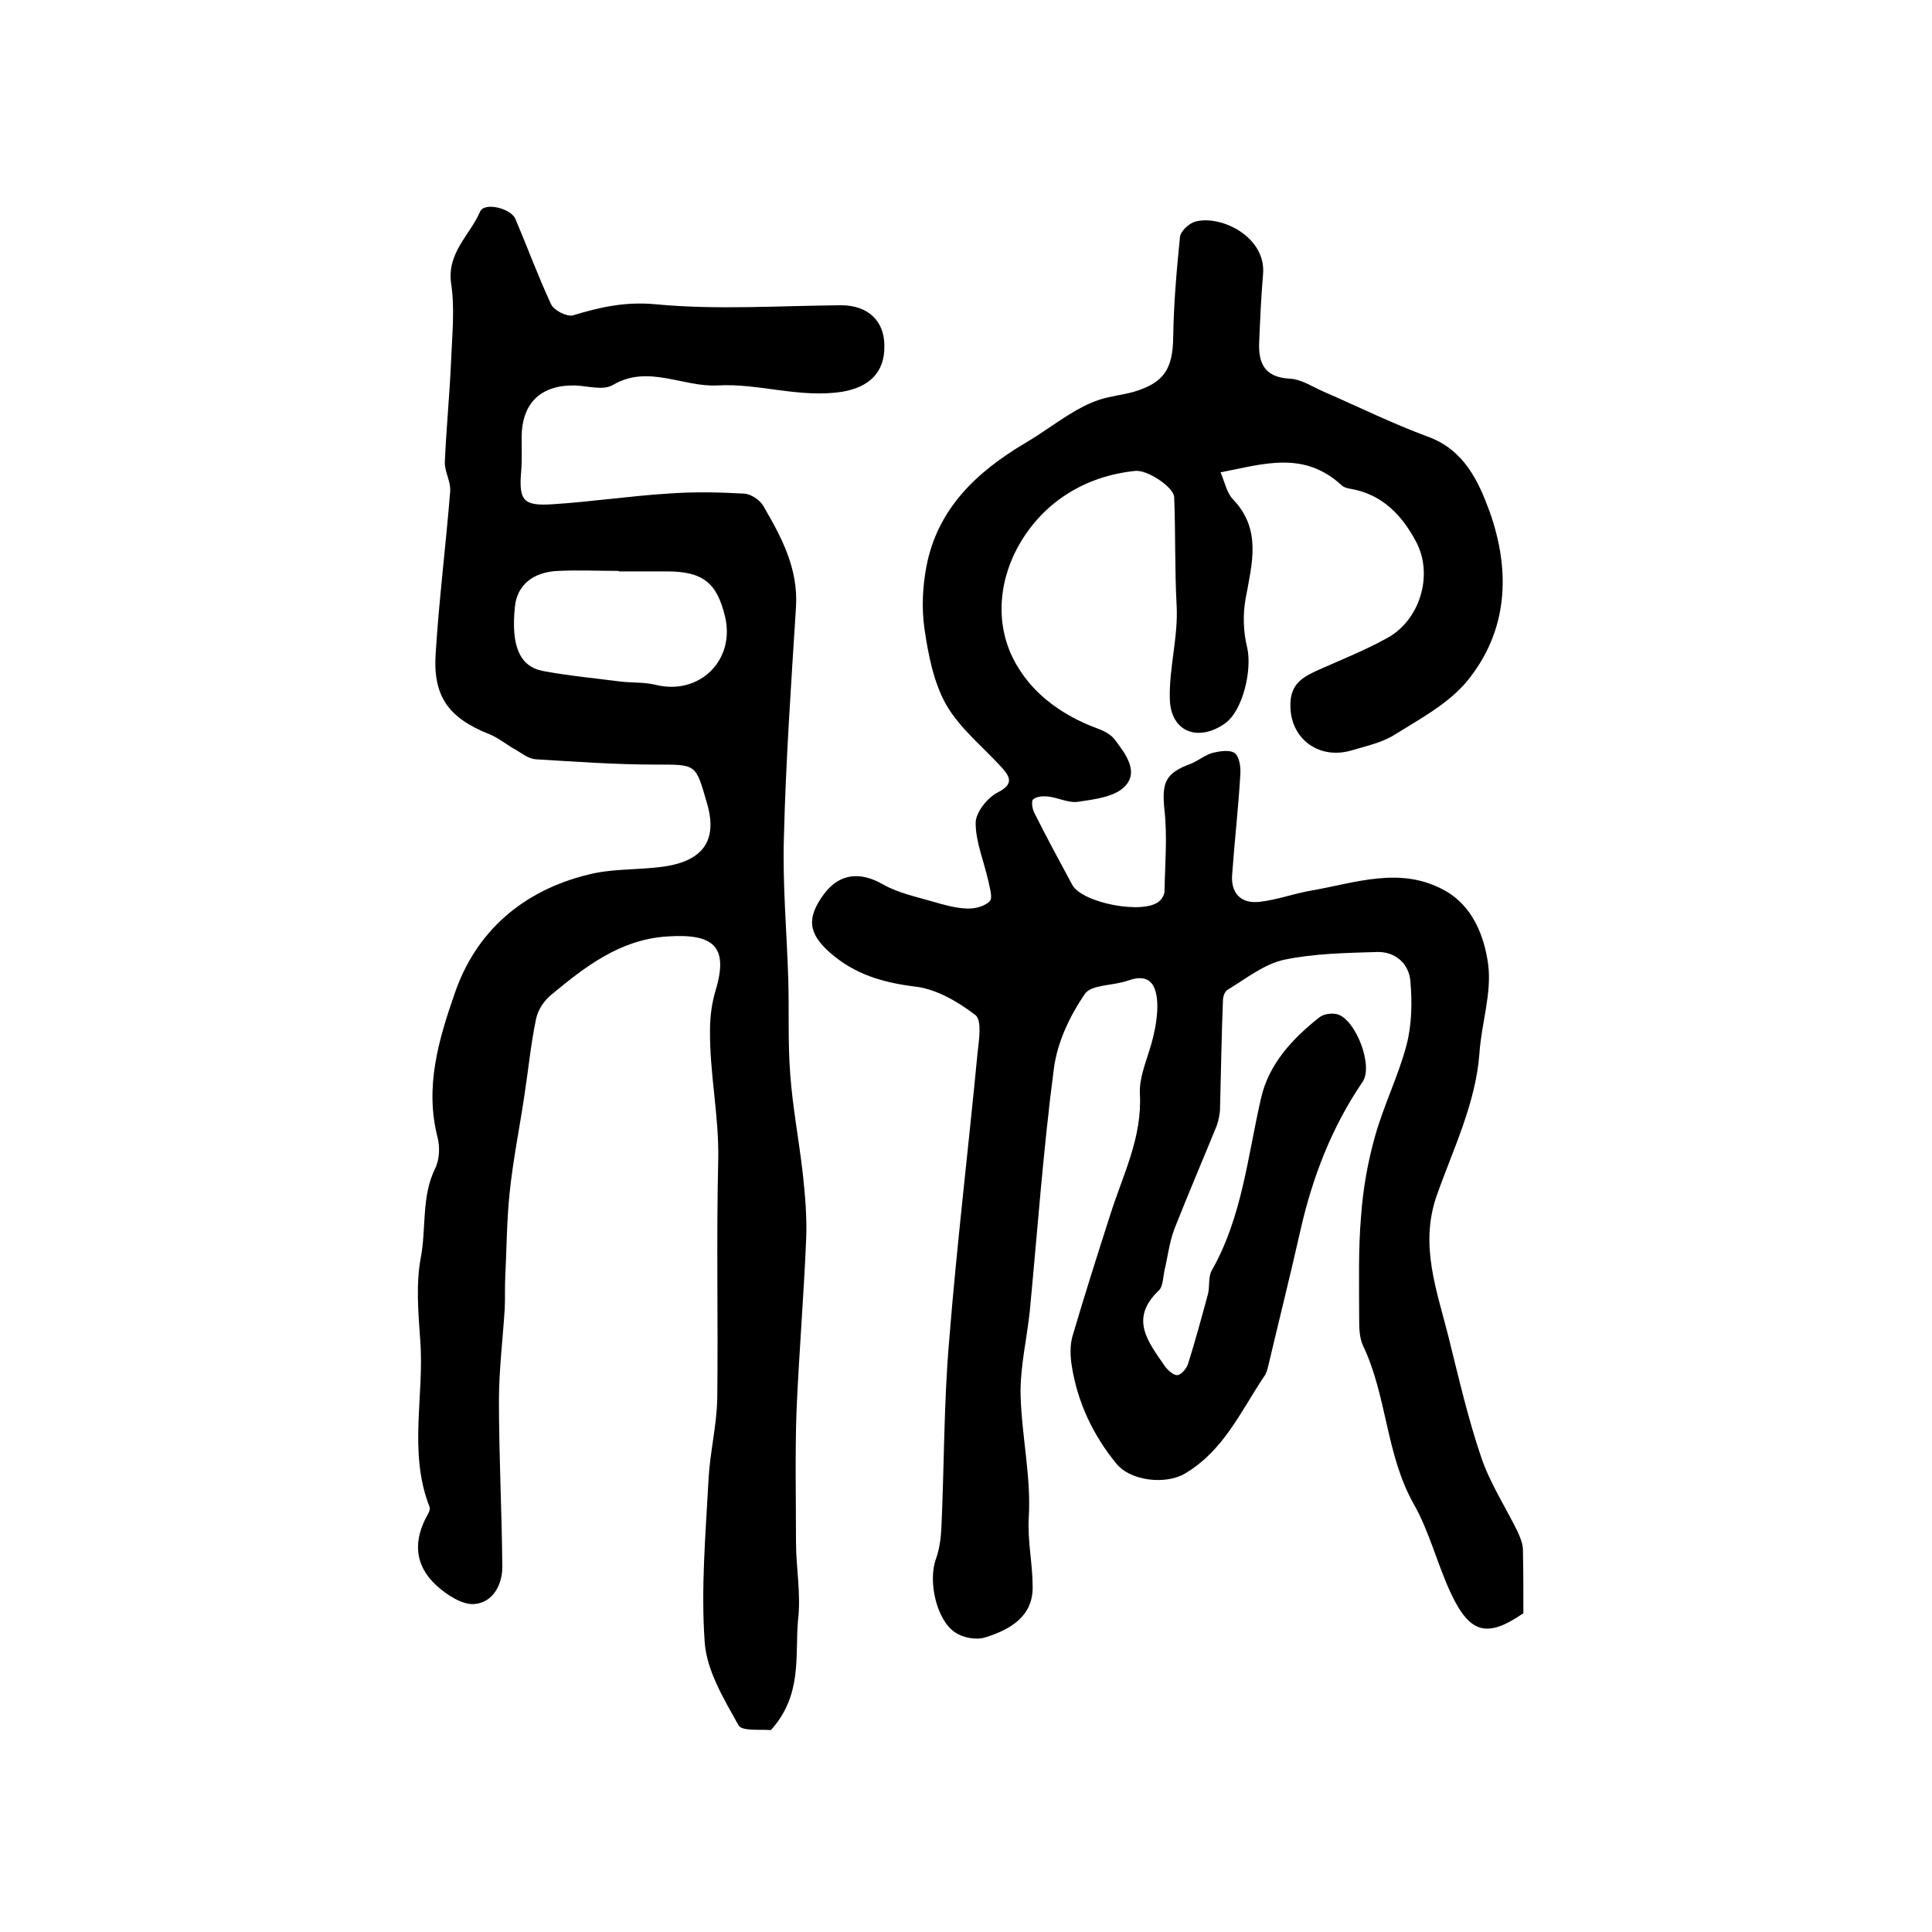
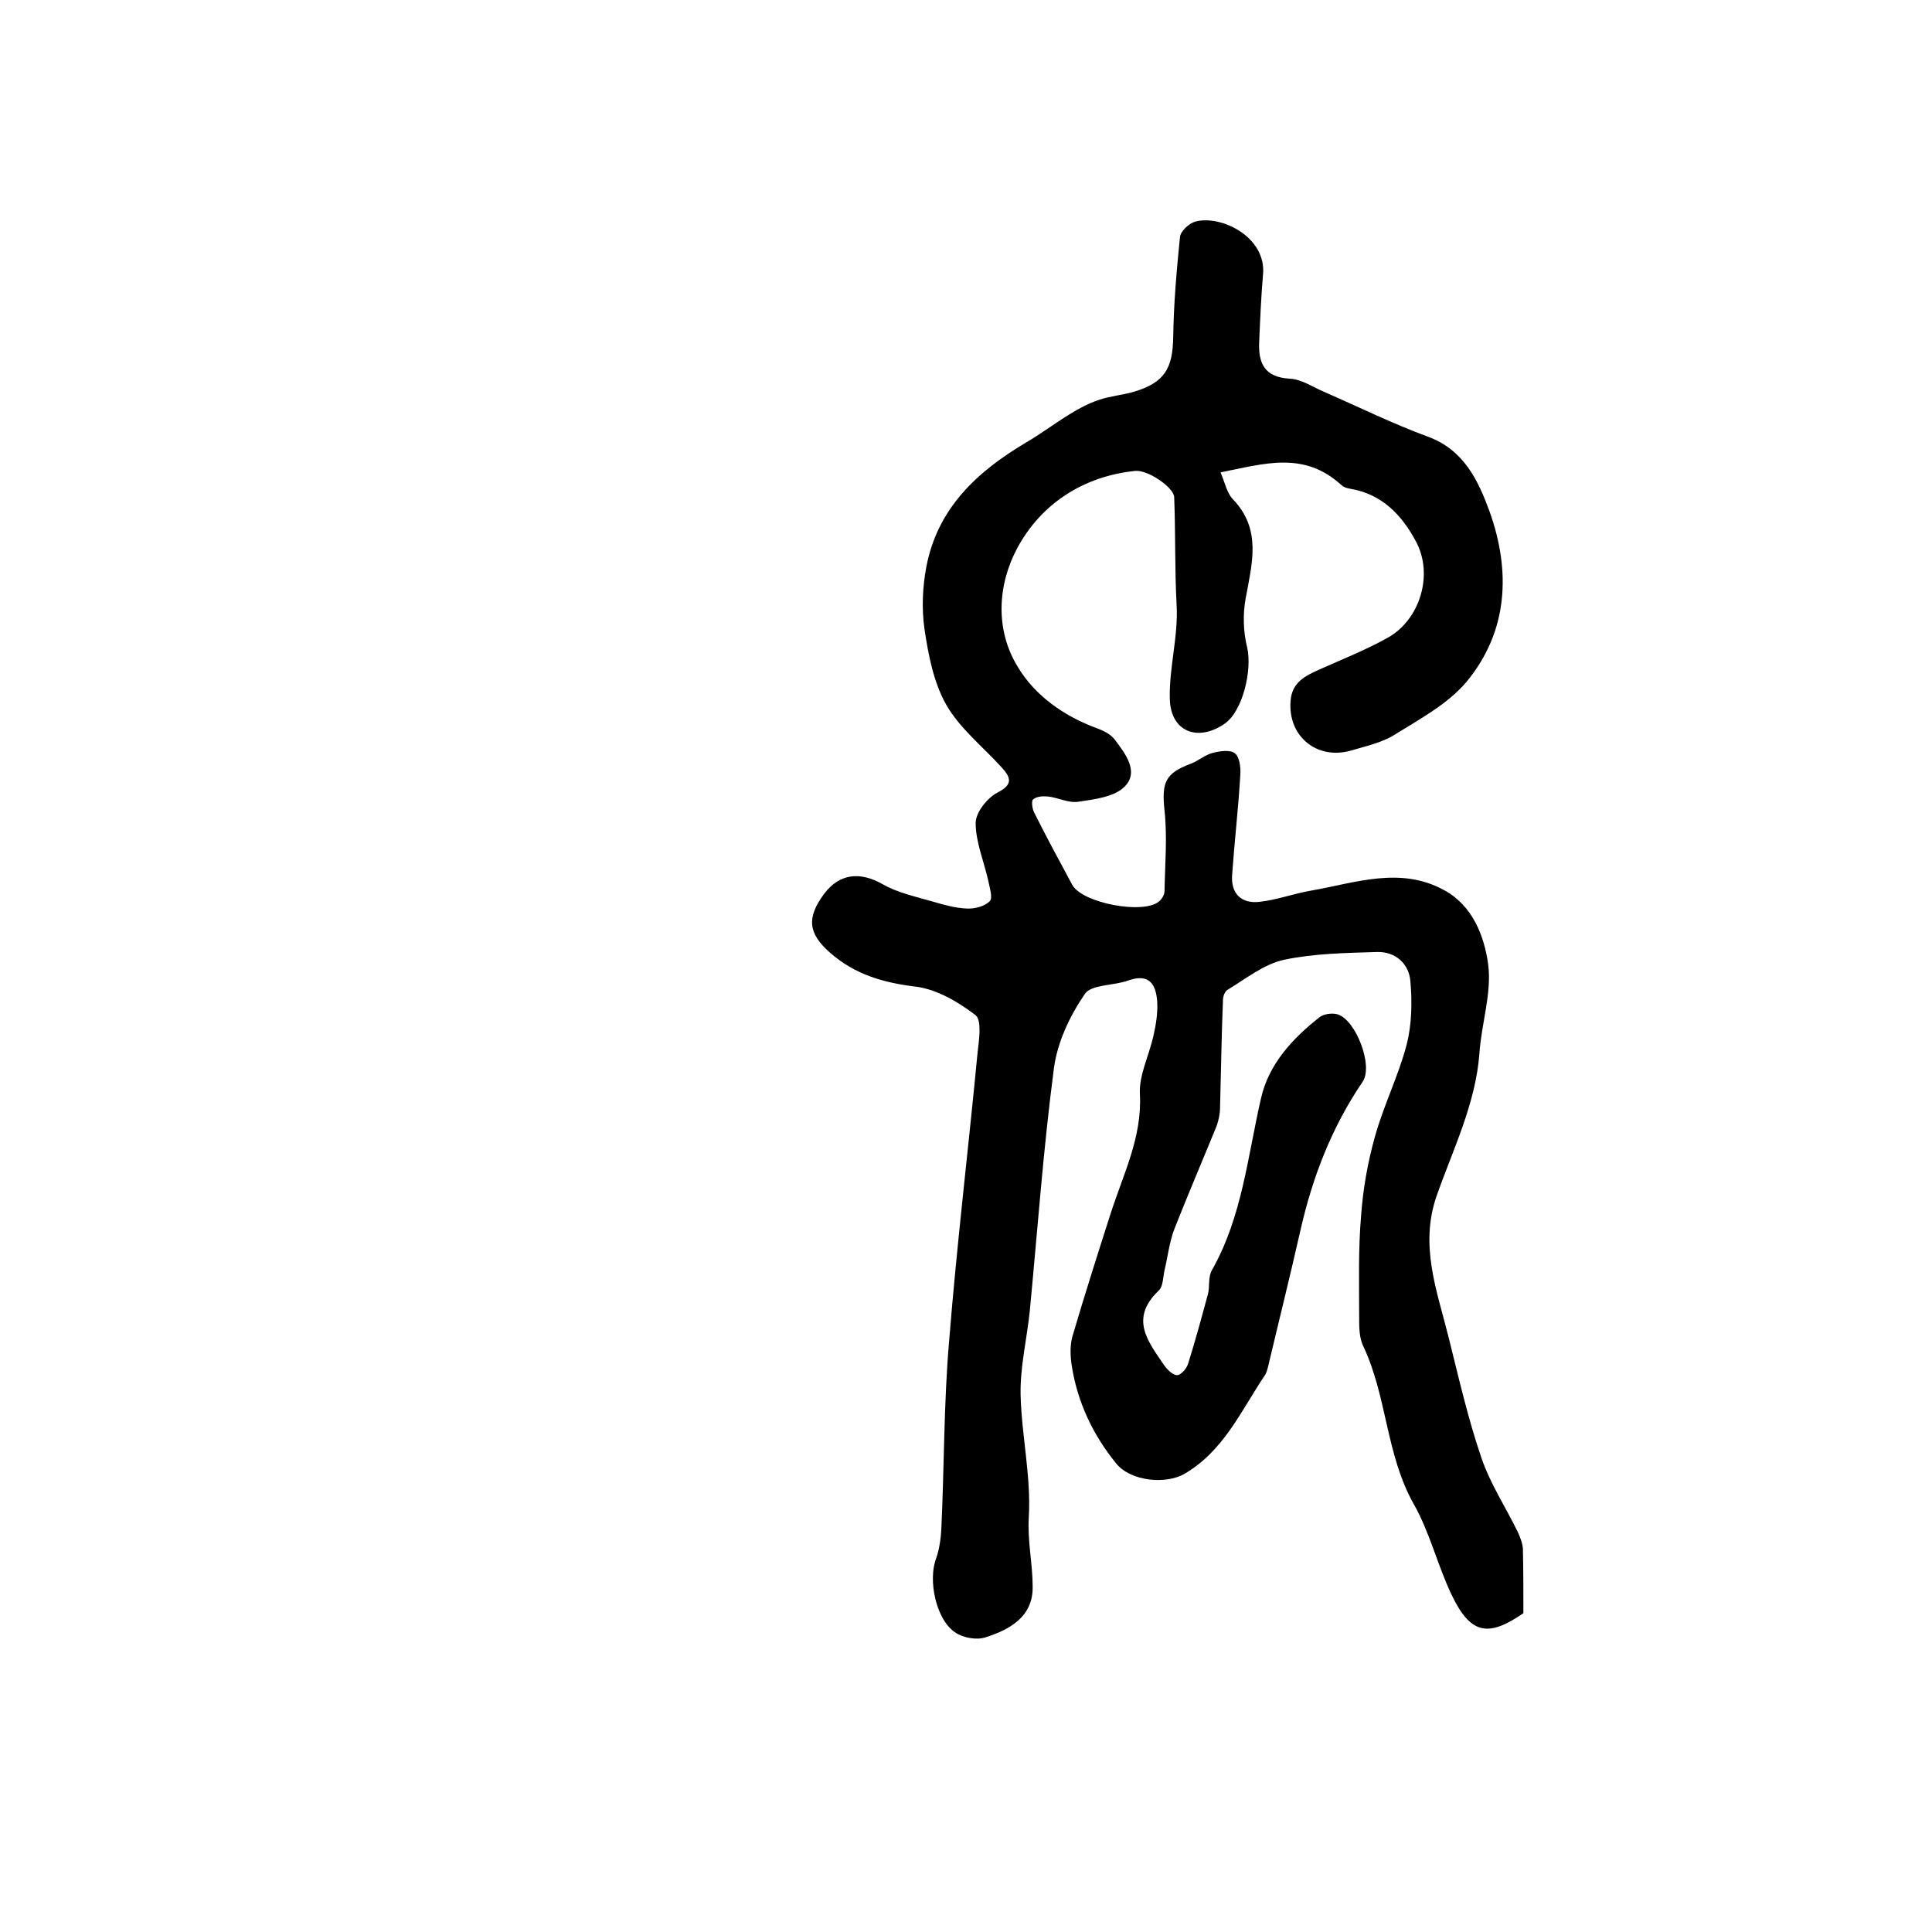
<svg xmlns="http://www.w3.org/2000/svg" version="1.1" id="图层_1" x="0px" y="0px" viewBox="0 0 400 400" style="enable-background:new 0 0 400 400;" xml:space="preserve">
  <style type="text/css">
	.st0{fill:#FFFFFF;}
</style>
  <g>
    <path d="M252.7,97.8c0.9,2.1,1.3,4.2,2.5,5.5c6.1,6.3,4,13.4,2.7,20.6c-0.6,3.2-0.5,6.9,0.3,10.1c1.1,4.7-0.9,13.2-4.6,15.8   c-5.6,3.9-11.2,1.7-11.4-5c-0.2-6.5,1.8-13.1,1.4-19.6c-0.4-7.5-0.2-14.9-0.5-22.3c-0.1-2-5.5-5.7-8.1-5.4   c-10.6,1.1-19.4,6.7-24.4,16c-4.1,7.7-4.6,17,0.2,24.7c3.5,5.8,9.4,10,16.1,12.5c1.4,0.5,2.9,1.2,3.8,2.3c2.2,2.9,5.2,6.7,2.2,9.8   c-2.1,2.2-6.3,2.7-9.7,3.2c-2,0.3-4.2-0.9-6.3-1.1c-1-0.1-2.3,0-3,0.6c-0.4,0.3-0.2,1.9,0.2,2.7c2.5,5,5.2,10,7.9,15   c2.1,3.8,14.8,6.2,18,3.4c0.6-0.5,1.1-1.4,1.1-2.1c0.1-5.6,0.6-11.2,0-16.7c-0.6-5.8,0.1-7.7,5.5-9.7c1.5-0.6,2.9-1.8,4.4-2.2   c1.5-0.4,3.6-0.7,4.6,0c1,0.7,1.3,2.9,1.2,4.4c-0.4,6.9-1.2,13.8-1.7,20.8c-0.3,3.9,1.9,6.1,5.8,5.6c3.5-0.4,7-1.7,10.5-2.3   c9.2-1.6,18.5-5.1,27.6-0.1c5.9,3.2,8.3,9.5,9.1,15.3c0.8,6-1.4,12.3-1.8,18.5c-0.8,10.5-5.5,19.9-8.9,29.6   c-3.5,10.2,0.1,19.5,2.5,29.1c2.1,8.4,4,16.8,6.8,25c1.8,5.3,5,10.2,7.5,15.3c0.5,1.1,1,2.3,1.1,3.5c0.1,4.5,0.1,9,0.1,13.4   c-7.4,5.1-11,4.3-14.9-3.9c-2.9-6.1-4.5-12.9-7.8-18.7c-5.8-10.3-5.5-22.3-10.5-32.8c-0.8-1.7-0.8-3.9-0.8-5.9c0-7-0.2-14,0.4-21   c0.4-5.6,1.4-11.2,2.9-16.5c1.8-6.4,4.8-12.4,6.5-18.8c1.1-4.2,1.2-8.9,0.8-13.3c-0.3-3.5-3-6.1-6.9-6c-6.4,0.2-13,0.3-19.2,1.6   c-4.2,0.9-7.9,3.9-11.7,6.2c-0.6,0.3-1,1.4-1,2.2c-0.3,7.4-0.4,14.8-0.6,22.2c0,1.3-0.3,2.6-0.7,3.8c-2.9,7.1-5.9,14.1-8.7,21.2   c-1.1,2.8-1.4,5.8-2.1,8.7c-0.3,1.4-0.3,3.4-1.2,4.2c-6.2,5.9-2.1,10.7,1.3,15.7c0.6,0.8,1.8,1.9,2.6,1.8c0.8-0.1,1.9-1.4,2.2-2.4   c1.5-4.8,2.8-9.6,4.1-14.4c0.4-1.6,0-3.5,0.8-4.9c6.3-11.1,7.4-23.6,10.2-35.7c1.6-7,6.5-12.3,12.1-16.7c0.9-0.7,2.6-0.9,3.7-0.6   c3.8,1.1,7.5,10.7,5.2,14c-6.4,9.4-10.4,19.8-12.9,30.9c-2.1,9.3-4.4,18.5-6.6,27.8c-0.2,0.8-0.4,1.7-0.9,2.3   c-4.8,7.2-8.4,15.4-16.4,20.1c-3.9,2.3-11.2,1.6-14.2-2.1c-4.8-5.9-8-12.6-9.2-20.2c-0.3-1.9-0.4-4.1,0.1-6   c2.5-8.5,5.2-17,7.9-25.4c2.6-8.2,6.6-15.9,6.1-24.9c-0.2-3.9,1.9-8,2.8-12c0.5-2.2,0.9-4.6,0.8-6.9c-0.2-3.6-1.5-6.2-6-4.6   c-3,1.1-7.7,0.8-9,2.8c-3.1,4.5-5.7,10-6.4,15.4c-2.2,16.7-3.4,33.6-5,50.3c-0.6,5.7-2,11.5-1.9,17.2c0.2,8.5,2.2,17,1.7,25.4   c-0.3,5,0.8,9.6,0.8,14.4c0.1,6.2-4.7,8.9-9.8,10.5c-1.8,0.6-4.6,0.1-6.2-1c-4-2.6-5.7-10.8-4-15.3c0.7-2,1-4.2,1.1-6.3   c0.6-12.9,0.5-25.9,1.6-38.7c1.6-20,4-39.9,5.9-59.8c0.3-2.6,0.9-6.6-0.4-7.7c-3.5-2.7-7.9-5.3-12.2-5.9c-6.8-0.8-12.8-2.5-18-7.1   c-4.4-3.9-4.9-7.1-1.2-12.1c3.2-4.3,7.5-4.7,12.2-2c3,1.7,6.6,2.5,10.1,3.5c2.4,0.7,4.8,1.4,7.2,1.5c1.6,0.1,3.7-0.4,4.8-1.5   c0.7-0.6,0-2.8-0.3-4.3c-0.9-4-2.6-8-2.6-11.9c0-2.2,2.4-5.2,4.5-6.3c3.4-1.7,2.7-3.2,0.9-5.2c-3.9-4.3-8.7-8.1-11.5-13   c-2.6-4.6-3.7-10.3-4.5-15.7c-0.6-4.2-0.4-8.7,0.4-12.9c2.3-12,10.4-19.6,20.5-25.6c3.1-1.8,6-4,9.1-5.9c1.9-1.2,4-2.3,6.1-3   c2.3-0.8,4.9-1,7.3-1.7c6.3-1.9,8-4.8,8.1-11.3c0.1-6.9,0.7-13.8,1.4-20.7c0.1-1.2,1.8-2.8,3.1-3.2c5.3-1.5,14.8,3.1,14.1,10.9   c-0.4,4.6-0.6,9.3-0.8,14c-0.2,4.4,1.1,7.3,6.3,7.6c2.5,0.1,4.9,1.8,7.3,2.8c7.1,3.1,14,6.5,21.3,9.2c7.5,2.7,10.5,9.2,12.8,15.5   c4.4,12.3,3.9,24.8-4.8,35.3c-3.9,4.6-9.7,7.7-15,11c-2.6,1.6-5.9,2.3-8.9,3.2c-7.1,2-13.1-3-12.5-10.3c0.3-3.9,3.1-5.2,6-6.5   c4.7-2.1,9.5-4,14-6.5c6.8-3.7,9.7-13.2,5.9-20.1c-2.9-5.4-7-9.7-13.5-10.8c-0.6-0.1-1.4-0.3-1.8-0.7C270,93.3,261.8,96,252.7,97.8   z" />
-     <path d="M159.6,358.2c-1.9-0.2-6,0.3-6.7-1c-3-5.4-6.6-11.3-7-17.2c-0.8-11.2,0.2-22.5,0.8-33.8c0.3-5.6,1.7-11.1,1.8-16.7   c0.2-16.4-0.2-32.9,0.2-49.3c0.2-9.1-1.8-17.9-1.7-27c0-2.8,0.4-5.7,1.2-8.3c2.7-9.1-0.6-11.7-10.3-11c-9.6,0.7-16.7,6.2-23.7,12   c-1.5,1.2-2.8,3.1-3.2,5c-1.1,5.2-1.6,10.5-2.4,15.7c-1,6.8-2.4,13.6-3.1,20.5c-0.6,5.8-0.6,11.6-0.9,17.4c-0.1,2.1,0,4.3-0.1,6.4   c-0.4,6.4-1.2,12.8-1.2,19.1c0,11.5,0.6,22.9,0.7,34.4c0,3.8-2,7.4-5.8,7.7c-2.5,0.2-5.7-1.9-7.8-3.8c-4.7-4.3-4.9-9.5-1.7-15   c0.2-0.4,0.4-1,0.2-1.4c-4.4-11.3-1-23-1.9-34.5c-0.4-5.6-0.9-11.5,0.1-16.9c1.2-6.2,0.1-12.7,3-18.6c0.9-1.8,1-4.4,0.5-6.4   c-2.7-10.4,0.2-20.2,3.5-29.7c4.4-13,14.2-21.4,27.6-24.7c4.6-1.2,9.5-1,14.2-1.5c8.6-0.8,13-4.6,10.5-13.2   c-2.4-8.3-2.1-8.1-10.7-8.1c-8.3,0-16.5-0.6-24.8-1.1c-1.4-0.1-2.7-1.1-4-1.9c-1.9-1-3.6-2.5-5.6-3.3c-8.3-3.3-11.7-7.7-11.1-16.7   c0.7-11.2,2.1-22.3,3-33.5c0.2-2-1.2-4.2-1.1-6.2c0.3-7,1-14,1.3-21c0.2-5.3,0.8-10.7,0-15.9c-0.9-6.4,3.9-10,6-14.9   c0.9-2,6.3-0.7,7.3,1.5c2.5,5.9,4.7,11.9,7.4,17.7c0.6,1.3,3.3,2.6,4.5,2.3c5.6-1.7,10.8-2.9,17.2-2.3c12.7,1.2,25.5,0.3,38.3,0.2   c5.6,0,9,3.2,9,8.4c0.1,5.6-3.3,8.6-8.7,9.5c-8.8,1.4-17.4-1.8-25.8-1.3c-7.2,0.4-14.4-4.4-21.7-0.1c-2,1.2-5.2,0.2-7.9,0.1   c-7.1-0.1-11,3.7-11,10.8c0,2.3,0.1,4.7-0.1,7c-0.5,6,0.4,7.2,6.5,6.8c7.9-0.5,15.9-1.7,23.8-2.2c5.3-0.4,10.6-0.3,15.9,0   c1.4,0.1,3.2,1.3,3.9,2.5c3.8,6.5,7.3,13,6.8,21c-1,15.9-2.1,31.7-2.5,47.6c-0.3,9.8,0.6,19.6,0.9,29.4c0.2,6.5-0.1,13.1,0.4,19.6   c0.5,6.9,1.8,13.7,2.6,20.6c0.5,4.6,0.9,9.2,0.7,13.8c-0.5,11.9-1.5,23.8-2,35.7c-0.3,8.9-0.1,17.9-0.1,26.8   c0,5.5,1.1,10.8,0.4,16.5C164.6,343.1,166.1,351,159.6,358.2z M128.1,118.3c0,0,0-0.1,0-0.1c-4.2,0-8.3-0.2-12.5,0   c-5.3,0.2-8.6,3-9,7.5c-0.8,7.9,0.9,12.2,5.7,13.2c5.3,1,10.7,1.5,16.1,2.2c2.5,0.3,5,0.1,7.4,0.7c9,2.2,16.5-5.1,14.3-14.2   c-1.7-7-4.6-9.3-12.1-9.3C134.8,118.3,131.4,118.3,128.1,118.3z" />
  </g>
</svg>